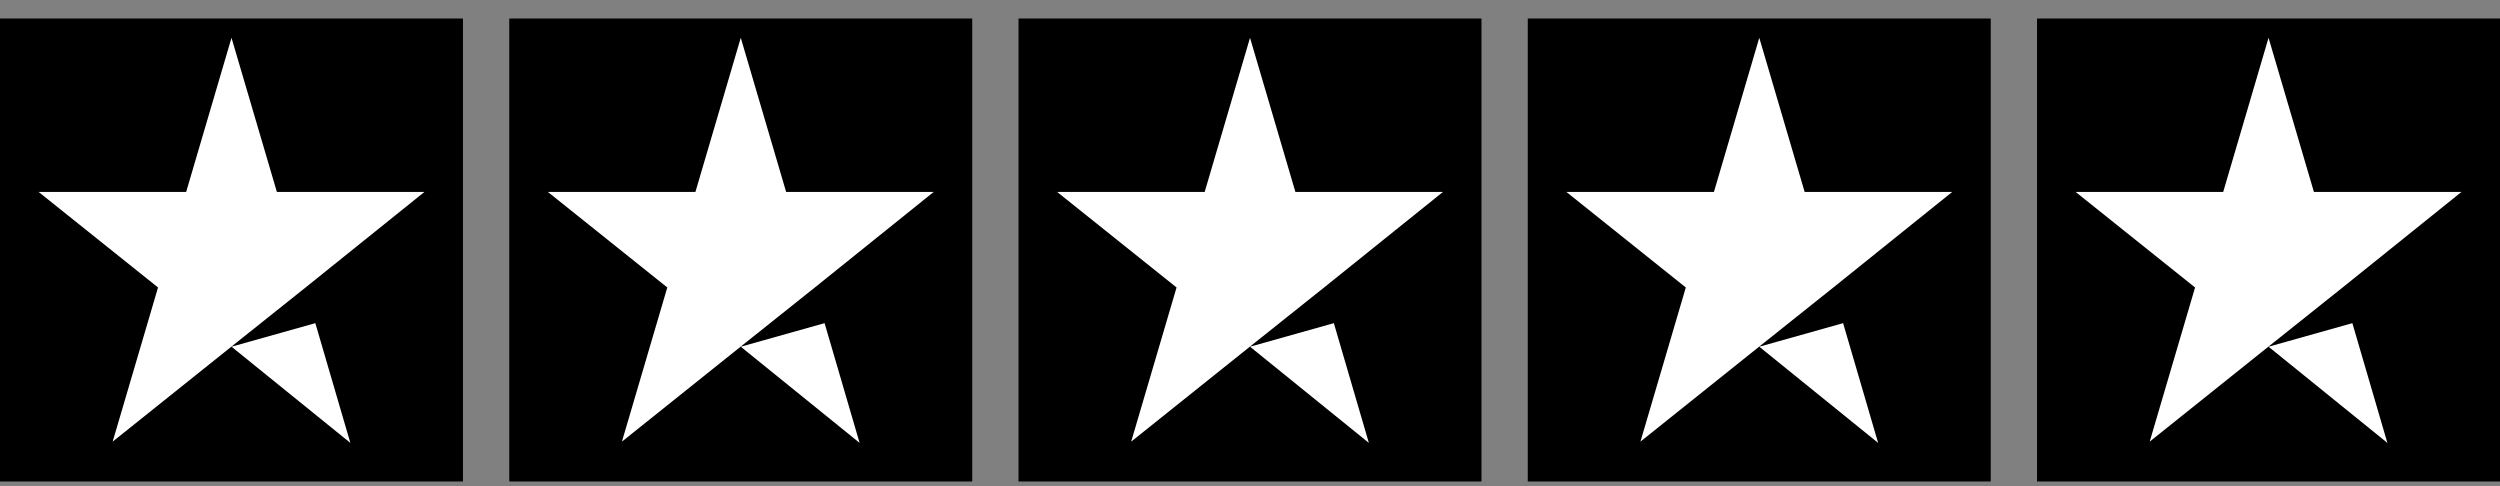
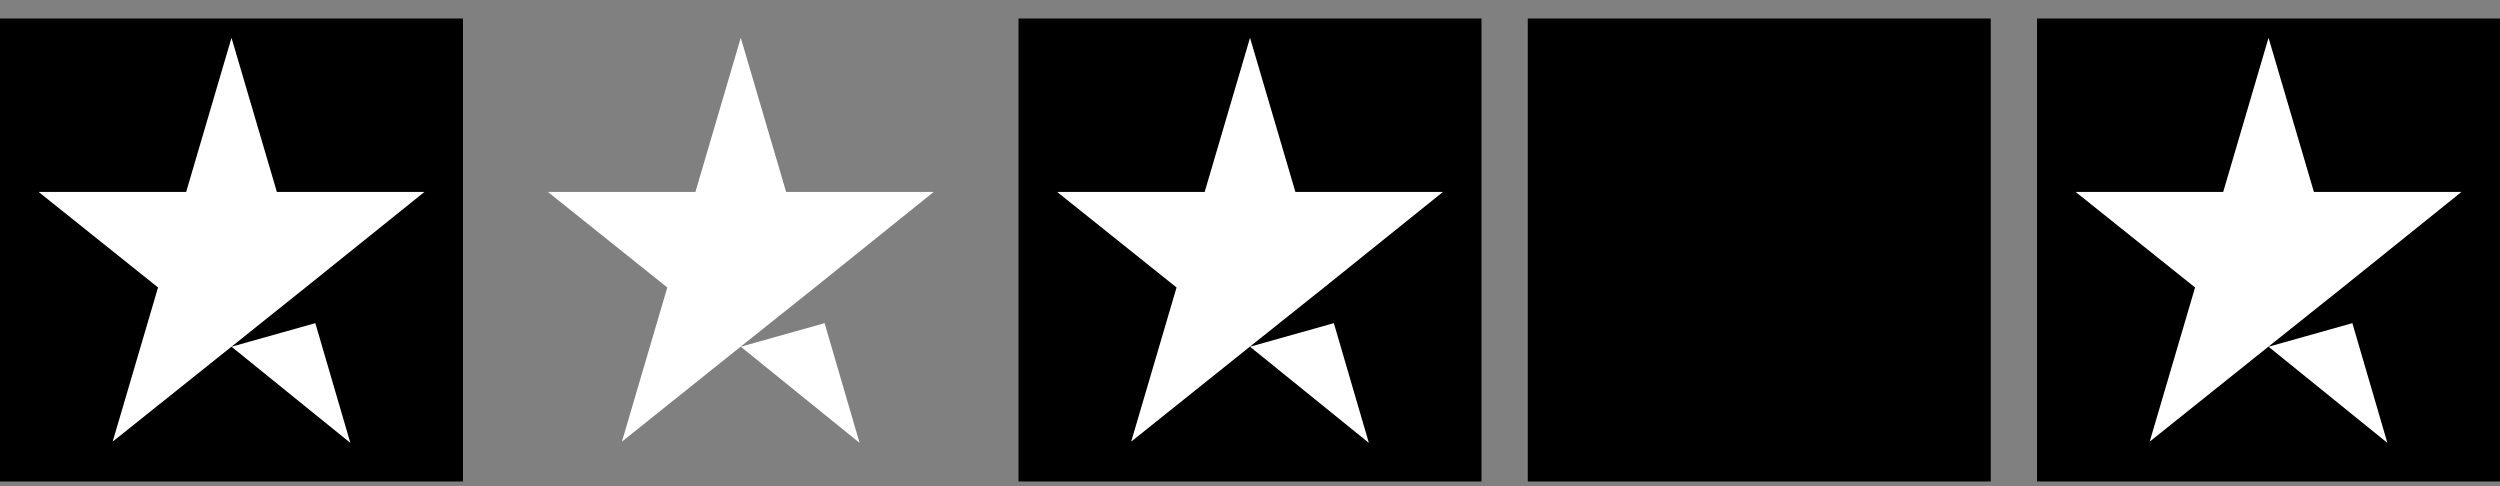
<svg xmlns="http://www.w3.org/2000/svg" width="108" height="21" viewBox="0 0 108 21" fill="none">
  <rect x="0" y="0" width="108" height="21" fill="#808080" stroke="none" />
  <rect width="20" height="20" transform="translate(0 0.8)" fill="black" />
-   <path d="M10.001 14.978L13.622 13.96L15.135 19.133L10.001 14.978ZM18.335 8.292H11.961L10.001 1.633L8.042 8.292H1.668L6.827 12.419L4.867 19.078L10.026 14.951L13.201 12.419L18.335 8.292Z" fill="white" />
-   <rect width="20" height="20" transform="translate(22 0.8)" fill="black" />
+   <path d="M10.001 14.978L13.622 13.96L15.135 19.133L10.001 14.978ZM18.335 8.292H11.961L10.001 1.633L8.042 8.292H1.668L6.827 12.419L4.867 19.078L13.201 12.419L18.335 8.292Z" fill="white" />
  <path d="M32.001 14.978L35.622 13.96L37.135 19.133L32.001 14.978ZM40.335 8.292H33.961L32.001 1.633L30.042 8.292H23.668L28.827 12.419L26.867 19.078L32.026 14.951L35.201 12.419L40.335 8.292Z" fill="white" />
  <rect width="20" height="20" transform="translate(44 0.8)" fill="black" />
  <path d="M54.001 14.978L57.622 13.96L59.135 19.133L54.001 14.978ZM62.335 8.292H55.961L54.001 1.633L52.042 8.292H45.668L50.827 12.419L48.867 19.078L54.026 14.951L57.201 12.419L62.335 8.292Z" fill="white" />
  <rect width="20" height="20" transform="translate(66 0.8)" fill="black" />
-   <path d="M76.001 14.978L79.622 13.96L81.135 19.133L76.001 14.978ZM84.335 8.292H77.961L76.001 1.633L74.042 8.292H67.668L72.827 12.419L70.867 19.078L76.026 14.951L79.201 12.419L84.335 8.292Z" fill="white" />
  <rect width="20" height="20" transform="translate(88 0.8)" fill="black" />
  <path d="M98.001 14.978L101.622 13.96L103.135 19.133L98.001 14.978ZM106.335 8.292H99.961L98.001 1.633L96.042 8.292H89.668L94.827 12.419L92.867 19.078L98.026 14.951L101.201 12.419L106.335 8.292Z" fill="white" />
</svg>